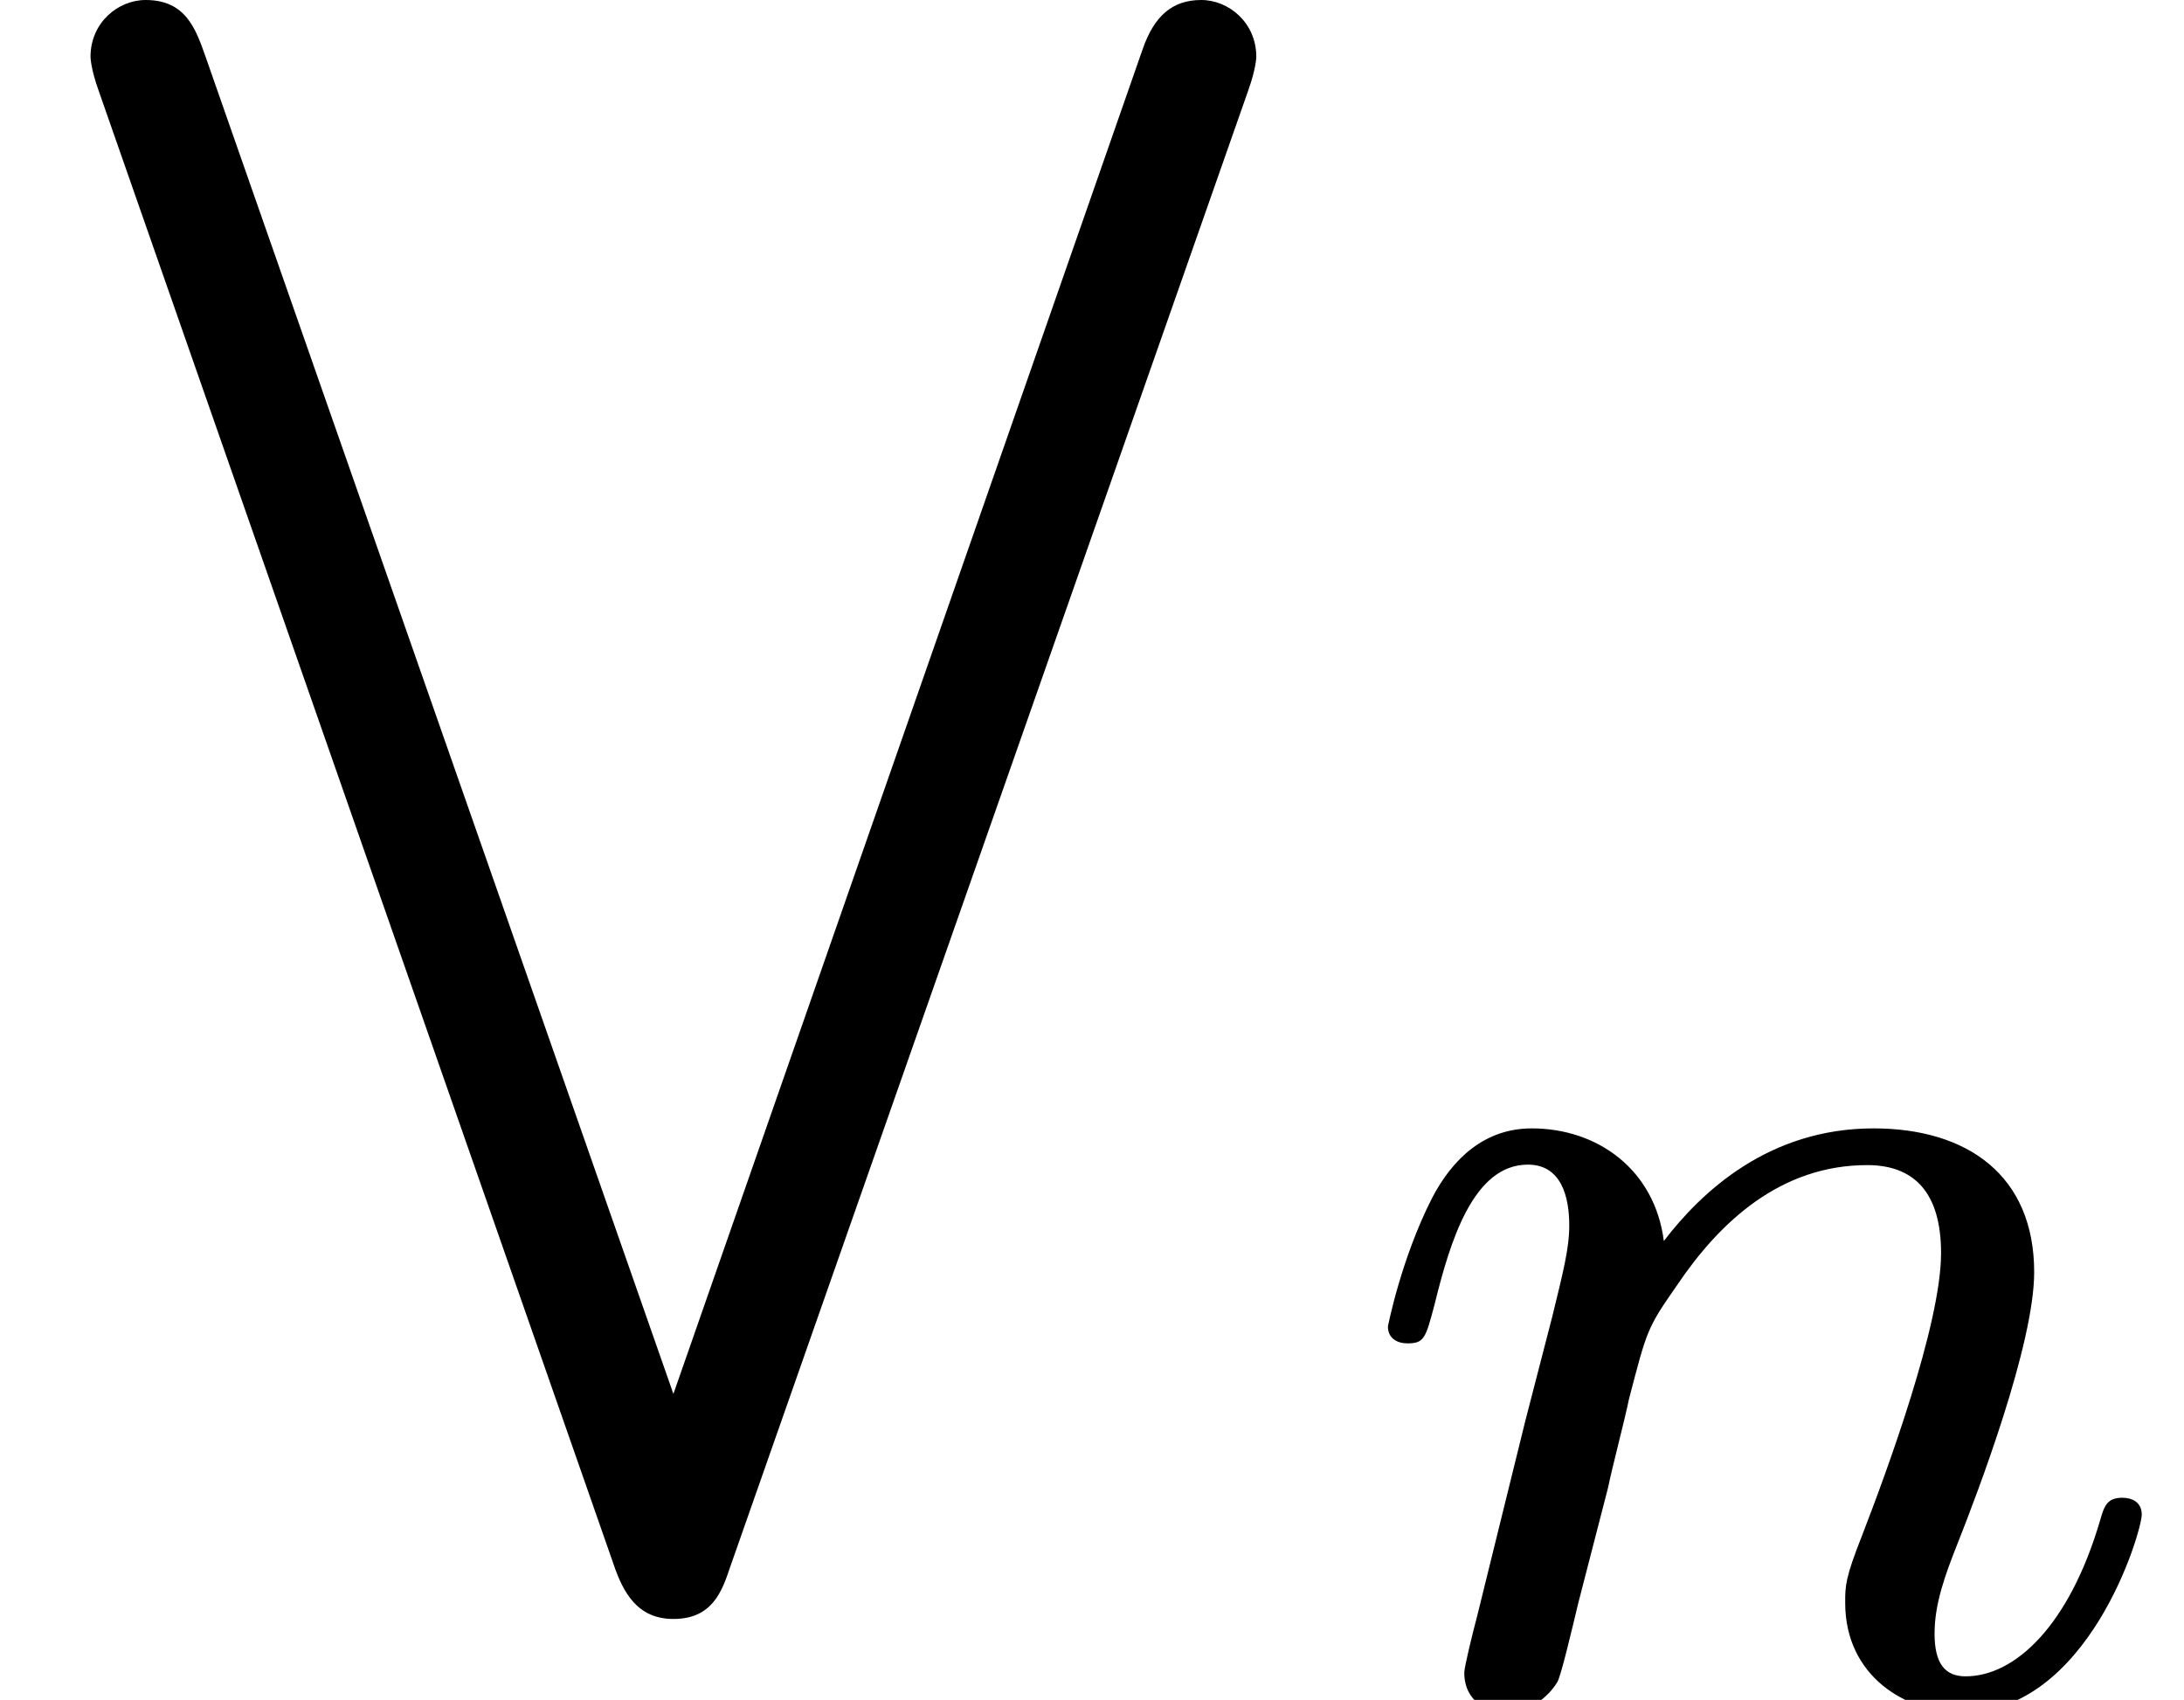
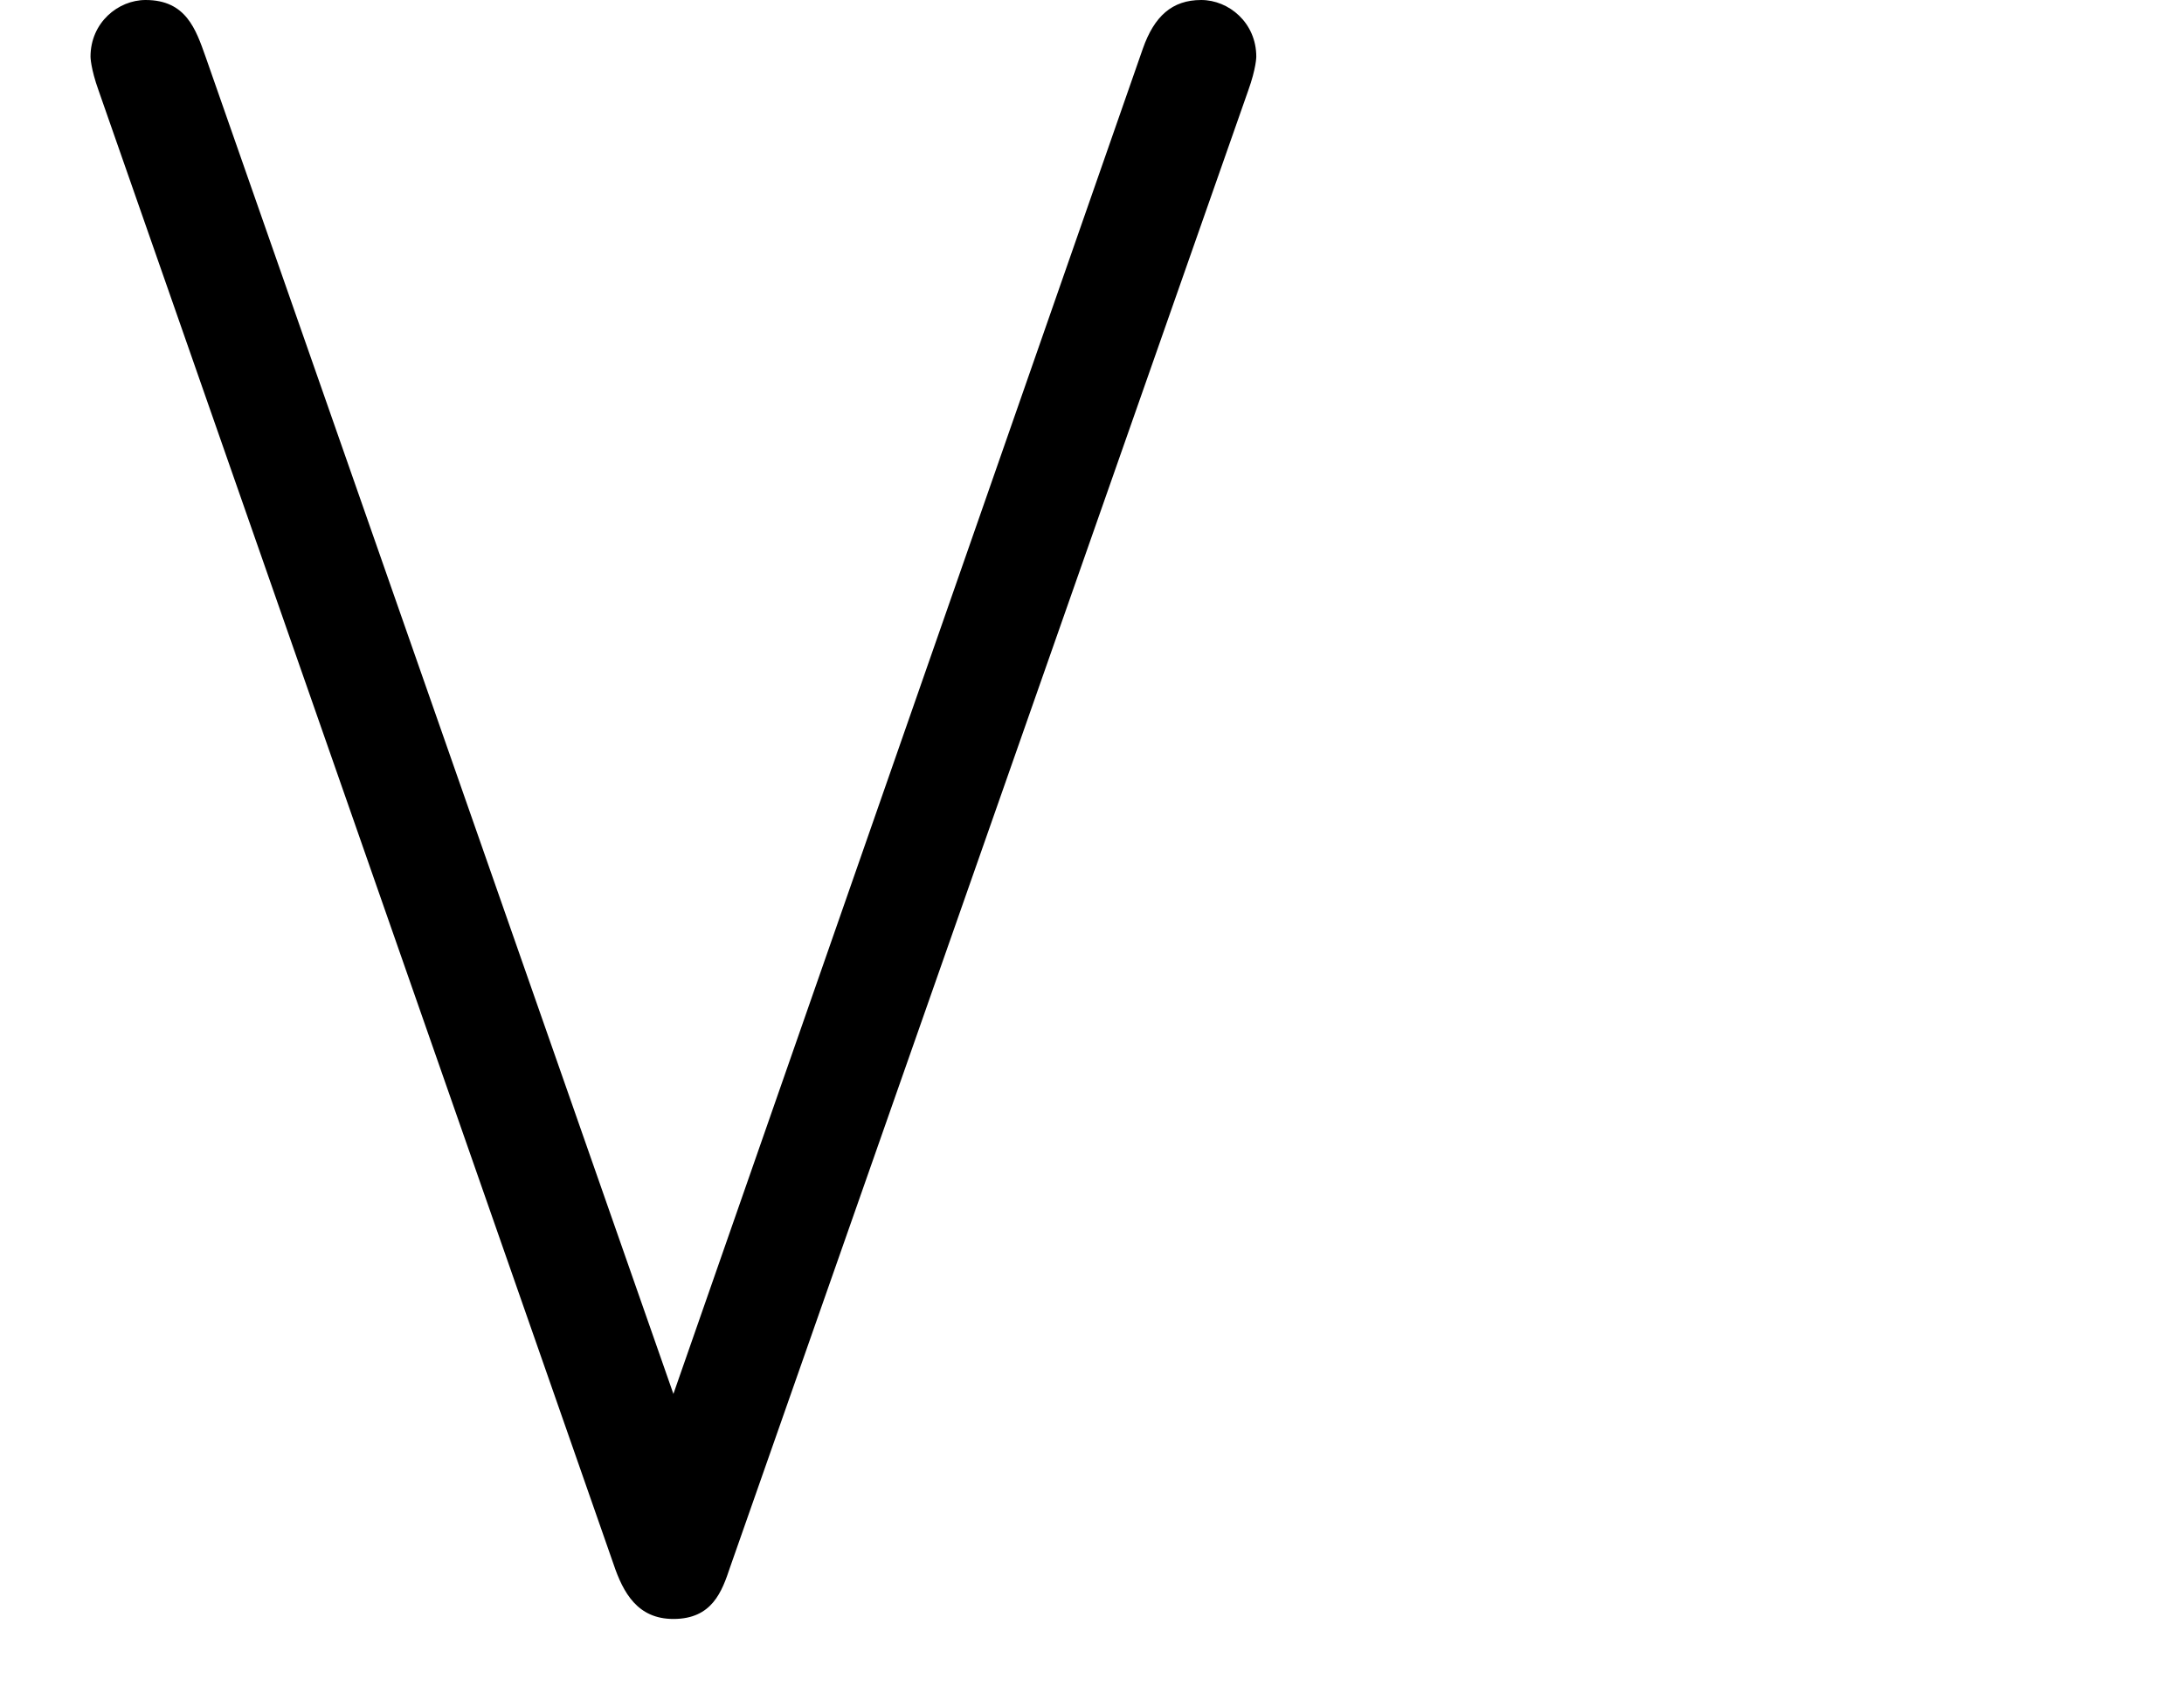
<svg xmlns="http://www.w3.org/2000/svg" xmlns:xlink="http://www.w3.org/1999/xlink" version="1.1" width="13.44pt" height="10.461pt" viewBox="0 -7.709 13.44 10.461">
  <defs>
-     <path id="g20-110" d="m4.878-1.14c0-.08-.064-.104-.12-.104c-.096 0-.112 .056-.135 .135c-.191 .654-.526 .964-.829 .964c-.128 0-.191-.08-.191-.263s.064-.359 .143-.558c.12-.303 .47-1.219 .47-1.666c0-.598-.414-.885-.988-.885c-.646 0-1.06 .391-1.291 .693c-.056-.438-.406-.693-.813-.693c-.287 0-.486 .183-.614 .43c-.191 .375-.271 .789-.271 .789c0 .072 .056 .104 .12 .104c.104 0 .112-.032 .167-.239c.096-.391 .239-.861 .574-.861c.207 0 .255 .199 .255 .375c0 .143-.04 .295-.104 .558l-.167 .646l-.295 1.196c-.032 .12-.08 .319-.08 .351c0 .183 .151 .247 .255 .247c.143 0 .263-.096 .319-.191c.024-.048 .088-.319 .128-.486l.183-.709c.024-.12 .104-.422 .128-.542c.112-.43 .112-.438 .295-.701c.263-.391 .638-.741 1.172-.741c.287 0 .454 .167 .454 .542c0 .438-.335 1.347-.486 1.737c-.104 .263-.104 .311-.104 .414c0 .454 .375 .677 .717 .677c.781 0 1.108-1.116 1.108-1.219z" />
    <path id="g15-87" d="m7.731 .349c0-.209-.169-.349-.339-.349c-.179 0-.289 .1-.359 .299l-2.889 8.279l-2.879-8.229c-.06-.169-.12-.349-.369-.349c-.169 0-.339 .139-.339 .349c0 0 0 .07 .05 .209l3.168 9.066c.06 .179 .149 .339 .369 .339c.239 0 .299-.169 .349-.319l3.188-9.086c.05-.139 .05-.209 .05-.209z" />
  </defs>
  <g id="page9">
    <use x="0" y="-7.709" xlink:href="#g15-87" />
    <use x="8.302" y="2.752" xlink:href="#g20-110" />
  </g>
</svg>